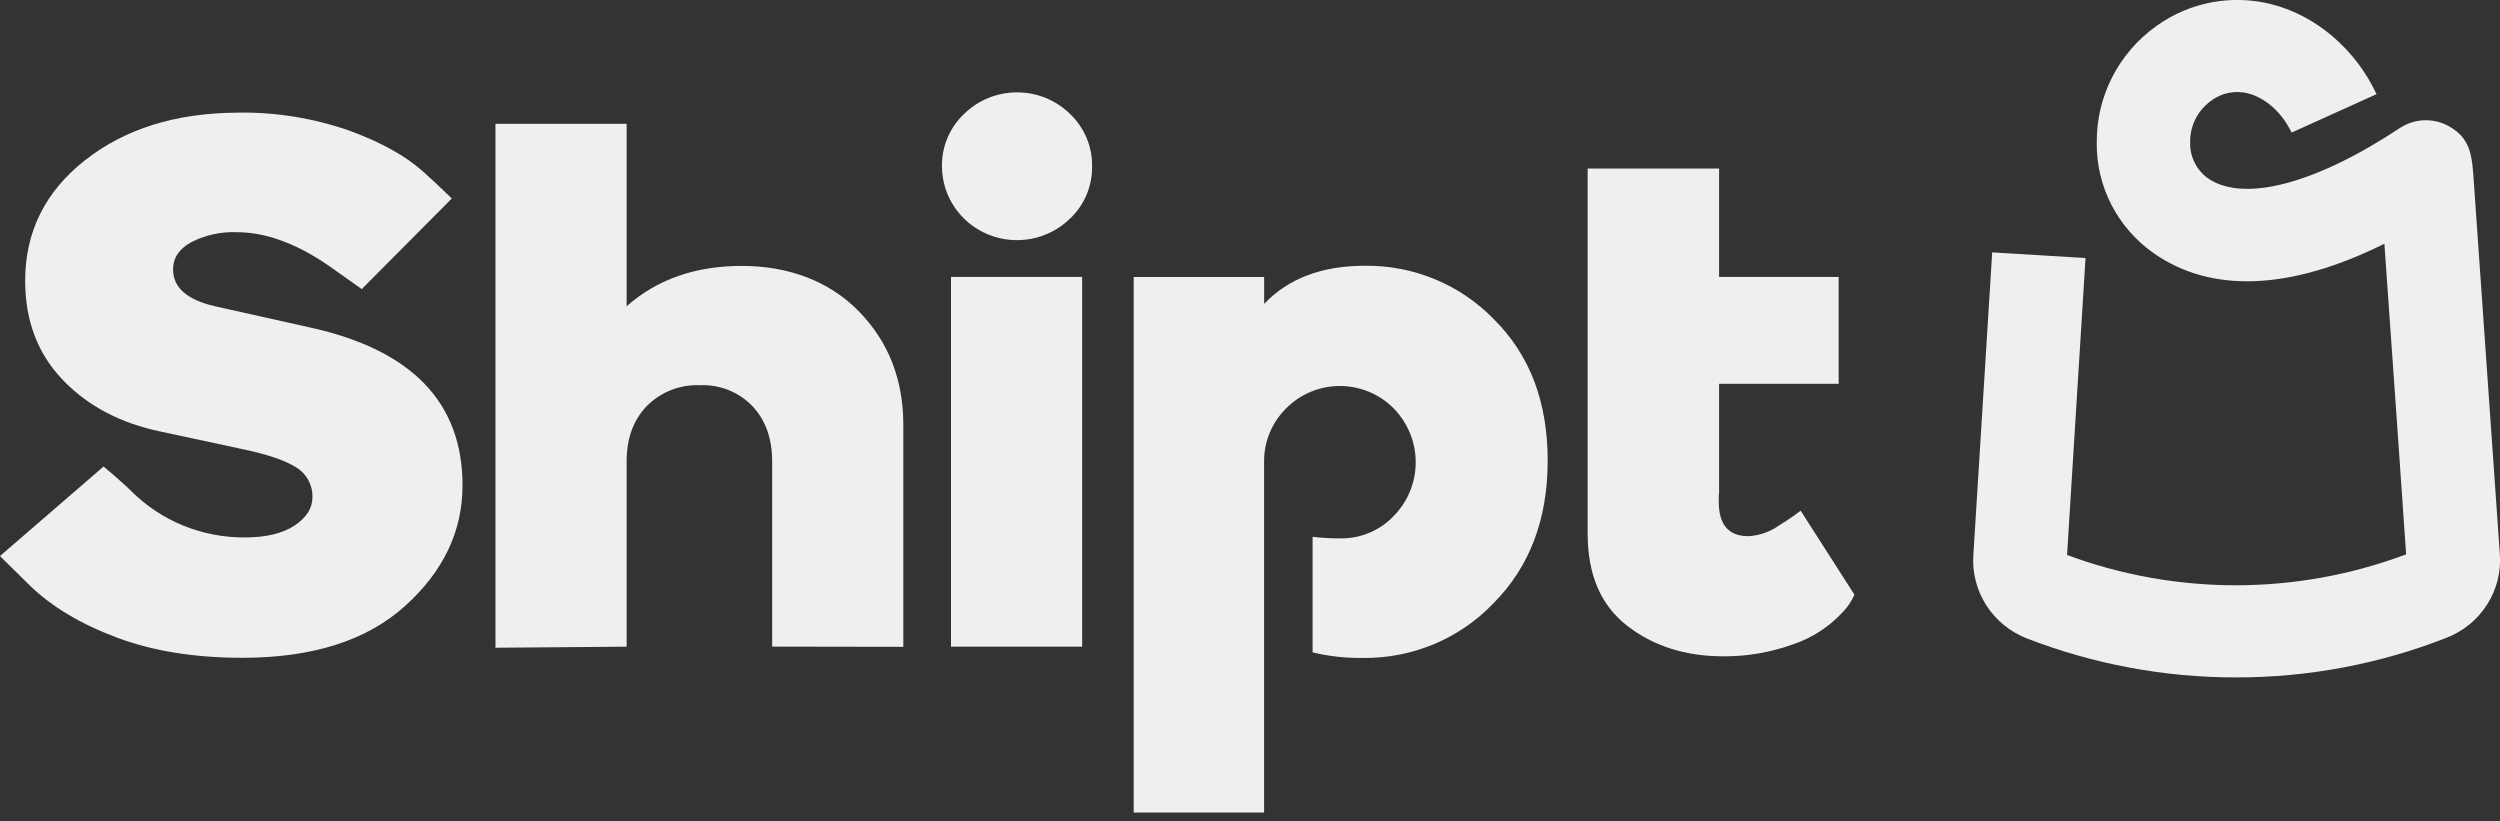
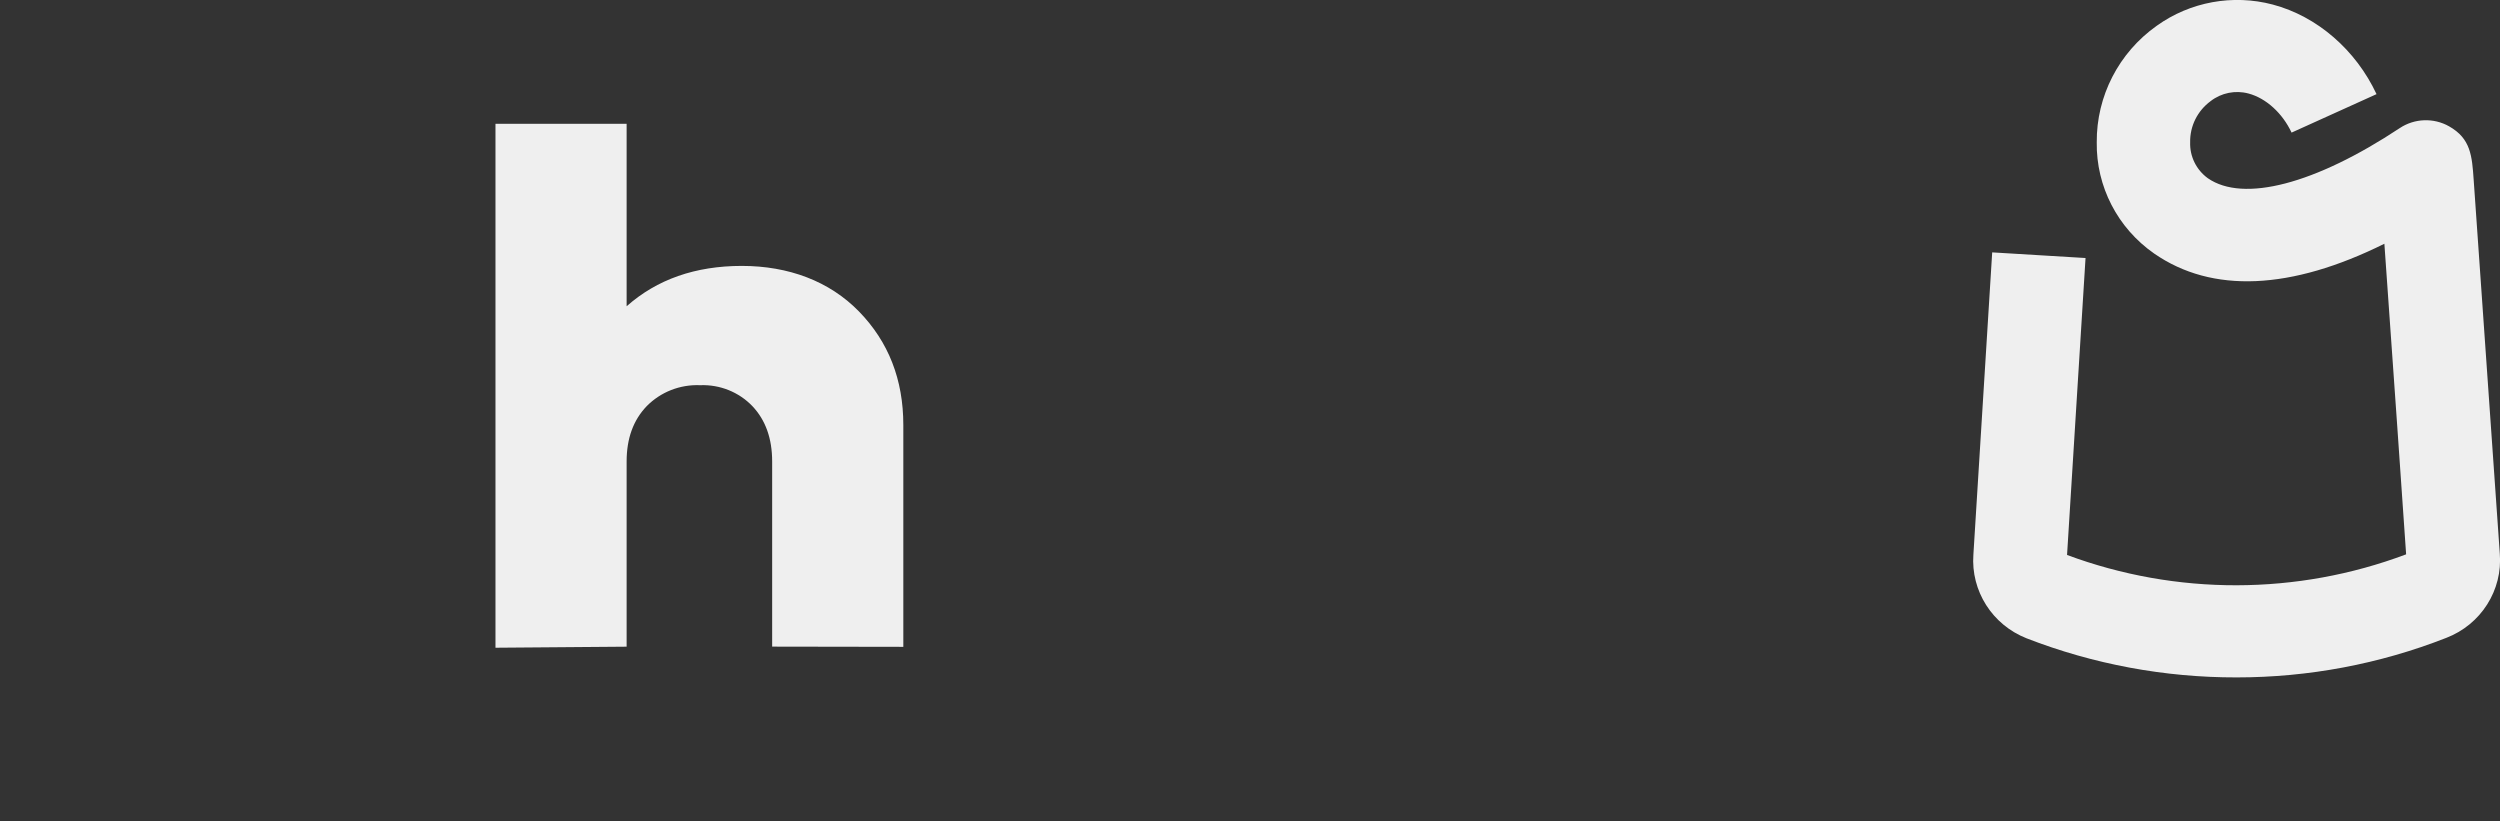
<svg xmlns="http://www.w3.org/2000/svg" width="140" height="46" viewBox="0 0 140 46" fill="none">
  <rect x="0" y="0" width="140" height="46" fill="#333333" stroke="none" />
  <g clip-path="url(#clip0_547_36)">
    <path d="M43.241 36.214V25.841C43.241 24.559 42.873 23.525 42.134 22.744C41.377 21.954 40.31 21.527 39.206 21.571C38.085 21.524 36.996 21.951 36.216 22.744C35.465 23.525 35.091 24.556 35.091 25.841V36.214L27.747 36.273V6.934H35.091V17.151C36.79 15.645 38.94 14.891 41.545 14.891C44.15 14.891 46.447 15.742 48.103 17.443C49.76 19.143 50.586 21.262 50.586 23.799V36.223L43.244 36.211L43.241 36.214Z" fill="#EFEFEF" />
-     <path d="M59.925 12.238C58.723 13.42 56.916 13.774 55.346 13.134C53.776 12.495 52.751 10.986 52.751 9.312C52.733 8.21 53.178 7.152 53.983 6.386C54.769 5.608 55.84 5.172 56.955 5.172C58.071 5.172 59.138 5.608 59.928 6.386C60.729 7.152 61.175 8.213 61.157 9.312C61.175 10.414 60.729 11.472 59.928 12.238H59.925ZM60.601 36.214H53.256V15.509H60.601V36.214Z" fill="#EFEFEF" />
-     <path d="M13.293 6.306C15.401 6.271 17.501 6.604 19.492 7.291C21.302 7.945 22.704 8.72 23.694 9.61C24.34 10.181 25.3 11.116 25.3 11.116L20.258 16.19C20.258 16.19 19.247 15.48 18.769 15.135C16.816 13.712 14.974 13.002 13.248 13.002C12.369 12.969 11.493 13.164 10.712 13.562C10.03 13.936 9.692 14.446 9.692 15.088C9.692 16.09 10.458 16.774 11.986 17.139L17.411 18.35C23.072 19.606 25.901 22.549 25.901 27.179C25.901 29.746 24.831 31.997 22.686 33.933C20.542 35.87 17.501 36.839 13.556 36.836C10.898 36.836 8.562 36.459 6.552 35.707C4.543 34.956 2.925 33.992 1.705 32.822L-0.003 31.14L5.802 26.124C5.802 26.124 6.908 27.052 7.351 27.503C9.032 29.18 11.328 30.114 13.718 30.096C14.902 30.096 15.829 29.872 16.499 29.428C17.166 28.983 17.498 28.455 17.495 27.845C17.519 27.164 17.169 26.525 16.583 26.171C15.976 25.788 15.007 25.455 13.676 25.172L9.008 24.17C6.741 23.699 4.908 22.732 3.508 21.268C2.108 19.803 1.409 17.955 1.409 15.725C1.409 12.984 2.527 10.732 4.761 8.973C6.998 7.214 9.842 6.327 13.293 6.309V6.306Z" fill="#EFEFEF" />
-     <path d="M103.847 33.3L100.836 28.597C100.441 28.9 100.028 29.18 99.603 29.439C99.107 29.79 98.518 29.993 97.908 30.026C96.801 30.026 96.251 29.383 96.251 28.102V27.677H96.269V21.492H102.965V15.509H96.269V9.439H88.909V29.893C88.909 32.18 89.645 33.895 91.116 35.038C92.588 36.182 94.385 36.754 96.508 36.754C97.818 36.762 99.119 36.541 100.348 36.105C101.449 35.743 102.435 35.106 103.213 34.258C103.479 33.978 103.695 33.653 103.847 33.303V33.3Z" fill="#EFEFEF" />
-     <path d="M83.652 17.873C81.771 15.934 79.157 14.849 76.436 14.882C74.025 14.882 72.144 15.595 70.793 17.018V15.512H63.487V45.503H70.79V25.886C70.769 24.76 71.214 23.672 72.019 22.874C72.808 22.069 73.897 21.616 75.033 21.616C76.17 21.616 77.255 22.069 78.048 22.874C79.69 24.556 79.69 27.215 78.048 28.897C77.27 29.716 76.173 30.173 75.033 30.15C74.522 30.15 74.014 30.123 73.505 30.061V36.533C74.423 36.754 75.362 36.857 76.307 36.845C79.077 36.883 81.735 35.772 83.634 33.783C85.659 31.747 86.67 29.083 86.67 25.794C86.67 22.503 85.665 19.865 83.655 17.876L83.652 17.873Z" fill="#EFEFEF" />
    <path d="M125.248 37.935C121.222 37.941 117.233 37.199 113.489 35.746C111.566 34.988 110.361 33.091 110.51 31.054L111.563 14.133L116.79 14.449L115.755 31.078C121.874 33.353 128.63 33.341 134.743 31.043C134.614 29.177 133.938 19.373 133.525 13.65C128.298 16.246 123.881 16.45 120.633 14.198C118.585 12.772 117.382 10.441 117.418 7.971C117.397 5.387 118.647 2.953 120.777 1.444C122.649 0.1 125.041 -0.336 127.278 0.256C129.757 0.914 131.925 2.791 133.086 5.272L128.328 7.426C127.819 6.336 126.895 5.496 125.917 5.237C125.182 5.039 124.392 5.198 123.794 5.664C123.058 6.206 122.631 7.064 122.649 7.968C122.622 8.758 122.993 9.513 123.639 9.981C125.63 11.36 129.647 10.311 134.387 7.173C135.212 6.625 136.283 6.586 137.147 7.073C138.364 7.759 138.433 8.729 138.526 10.075L139.988 30.992C140.158 33.049 138.938 34.974 136.988 35.722C133.253 37.187 129.27 37.935 125.251 37.935H125.248Z" fill="#EFEFEF" />
  </g>
  <defs>
    <clipPath id="clip0_547_36">
      <rect width="140" height="45.5" fill="white" />
    </clipPath>
  </defs>
</svg>